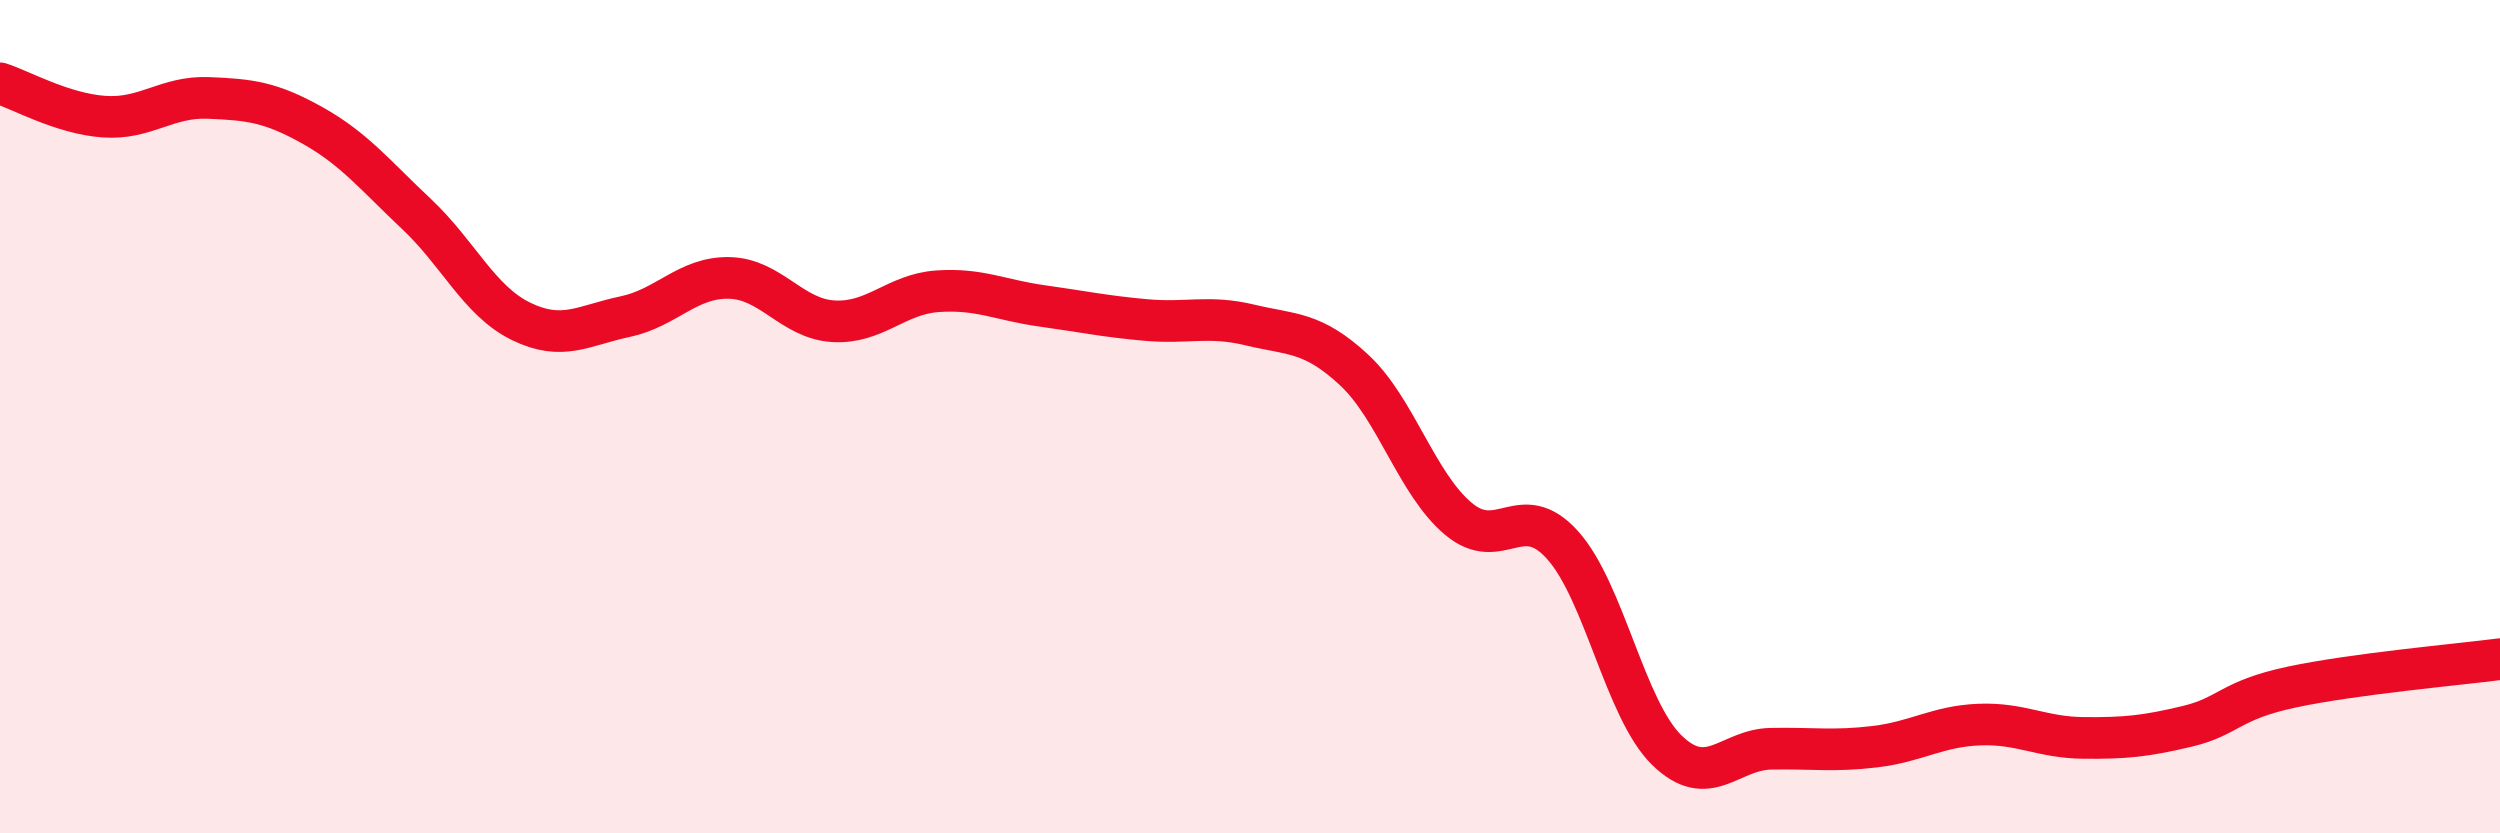
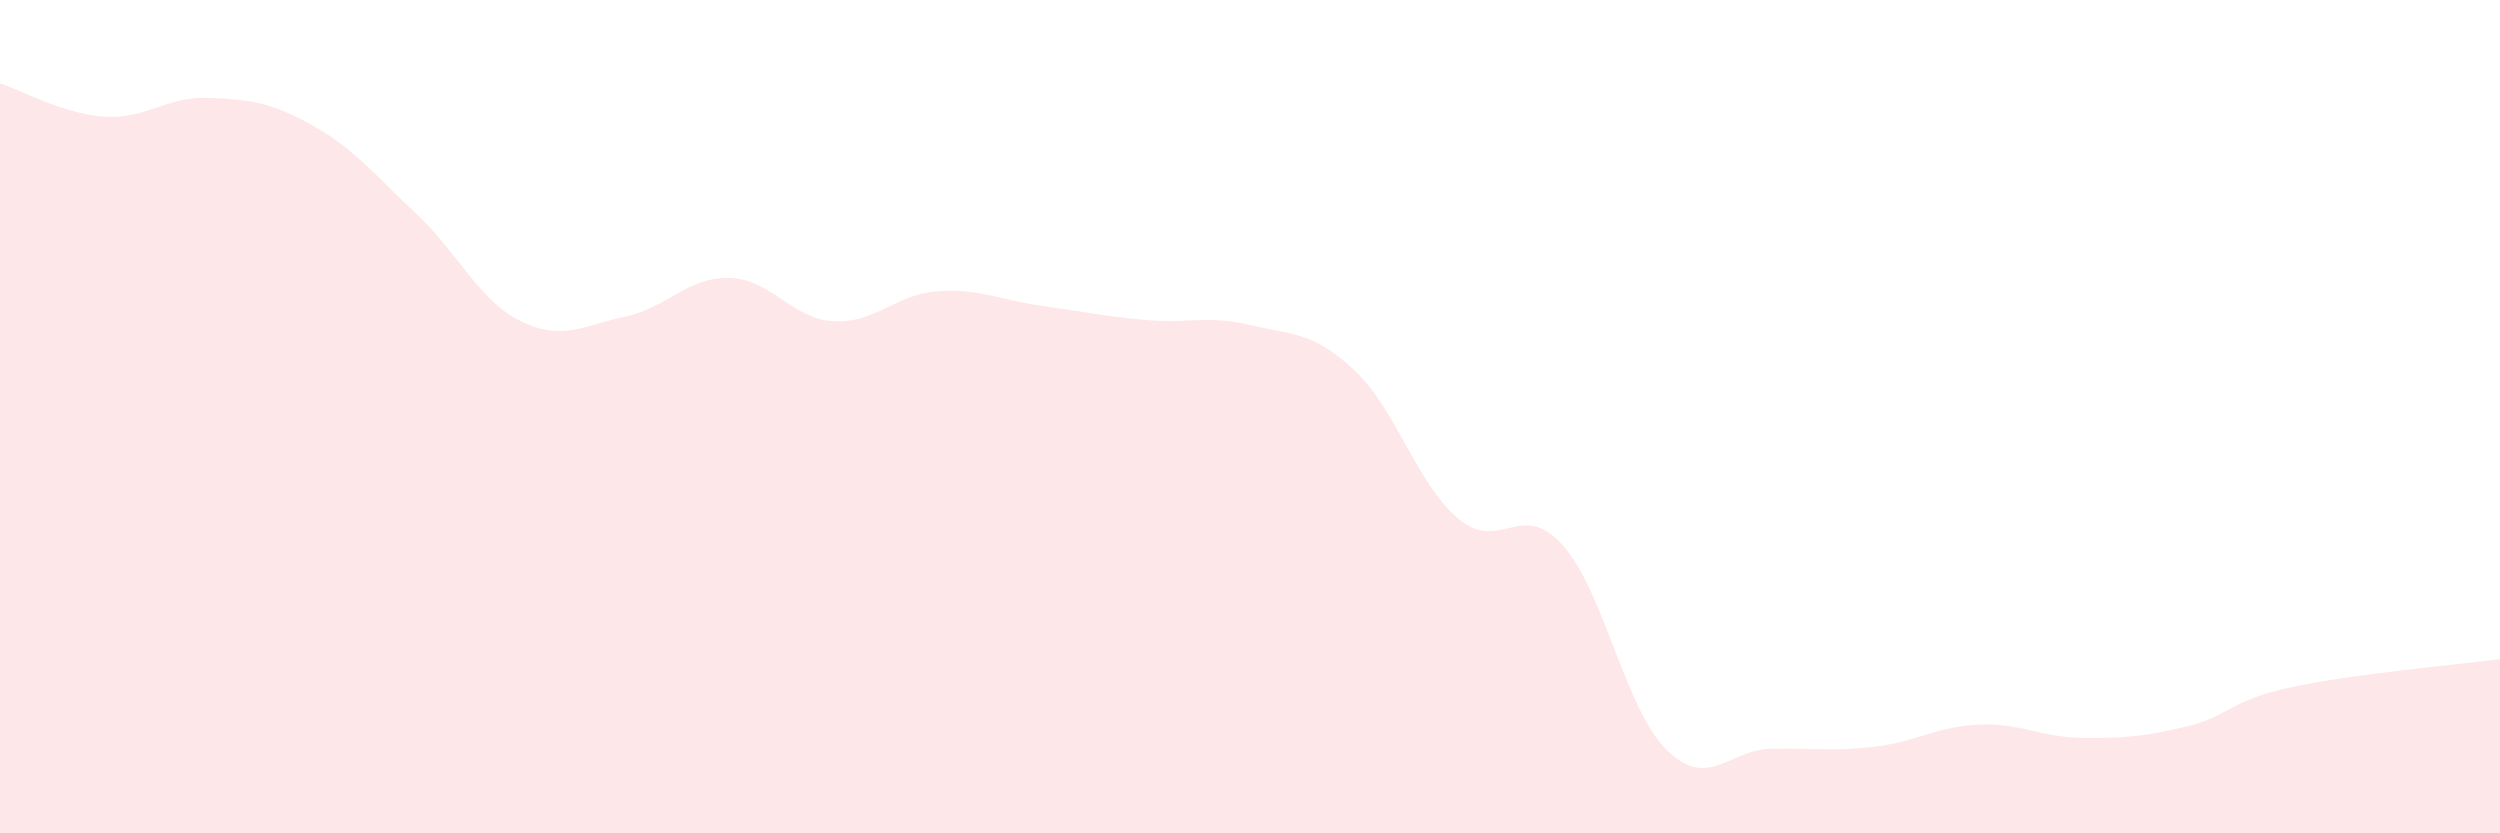
<svg xmlns="http://www.w3.org/2000/svg" width="60" height="20" viewBox="0 0 60 20">
  <path d="M 0,2 C 0.5,2.16 1.5,2.73 2.5,2.8 C 3.5,2.87 4,2.31 5,2.35 C 6,2.39 6.5,2.45 7.5,3.01 C 8.5,3.57 9,4.2 10,5.14 C 11,6.08 11.5,7.22 12.5,7.71 C 13.5,8.2 14,7.81 15,7.6 C 16,7.39 16.5,6.65 17.5,6.67 C 18.5,6.69 19,7.65 20,7.71 C 21,7.77 21.5,7.06 22.5,6.99 C 23.5,6.92 24,7.2 25,7.34 C 26,7.48 26.5,7.59 27.5,7.68 C 28.5,7.77 29,7.56 30,7.8 C 31,8.04 31.5,7.95 32.5,8.88 C 33.5,9.81 34,11.61 35,12.45 C 36,13.29 36.5,11.97 37.5,13.08 C 38.5,14.19 39,17.02 40,18 C 41,18.98 41.5,17.99 42.5,17.97 C 43.5,17.95 44,18.04 45,17.92 C 46,17.8 46.5,17.43 47.5,17.39 C 48.5,17.35 49,17.7 50,17.71 C 51,17.72 51.5,17.67 52.5,17.43 C 53.5,17.19 53.5,16.81 55,16.49 C 56.5,16.17 59,15.95 60,15.82L60 20L0 20Z" fill="#EB0A25" opacity="0.1" stroke-linecap="round" stroke-linejoin="round" />
-   <path d="M 0,2 C 0.5,2.16 1.5,2.73 2.5,2.8 C 3.5,2.87 4,2.31 5,2.35 C 6,2.39 6.5,2.45 7.5,3.01 C 8.5,3.57 9,4.2 10,5.14 C 11,6.08 11.5,7.22 12.5,7.71 C 13.5,8.2 14,7.81 15,7.6 C 16,7.39 16.5,6.65 17.5,6.67 C 18.5,6.69 19,7.65 20,7.71 C 21,7.77 21.5,7.06 22.5,6.99 C 23.5,6.92 24,7.2 25,7.34 C 26,7.48 26.5,7.59 27.5,7.68 C 28.5,7.77 29,7.56 30,7.8 C 31,8.04 31.5,7.95 32.5,8.88 C 33.5,9.81 34,11.61 35,12.45 C 36,13.29 36.5,11.97 37.5,13.08 C 38.5,14.19 39,17.02 40,18 C 41,18.98 41.5,17.99 42.5,17.97 C 43.5,17.95 44,18.04 45,17.92 C 46,17.8 46.5,17.43 47.5,17.39 C 48.5,17.35 49,17.7 50,17.71 C 51,17.72 51.5,17.67 52.5,17.43 C 53.5,17.19 53.5,16.81 55,16.49 C 56.5,16.17 59,15.95 60,15.82" stroke="#EB0A25" stroke-width="1" fill="none" stroke-linecap="round" stroke-linejoin="round" />
</svg>